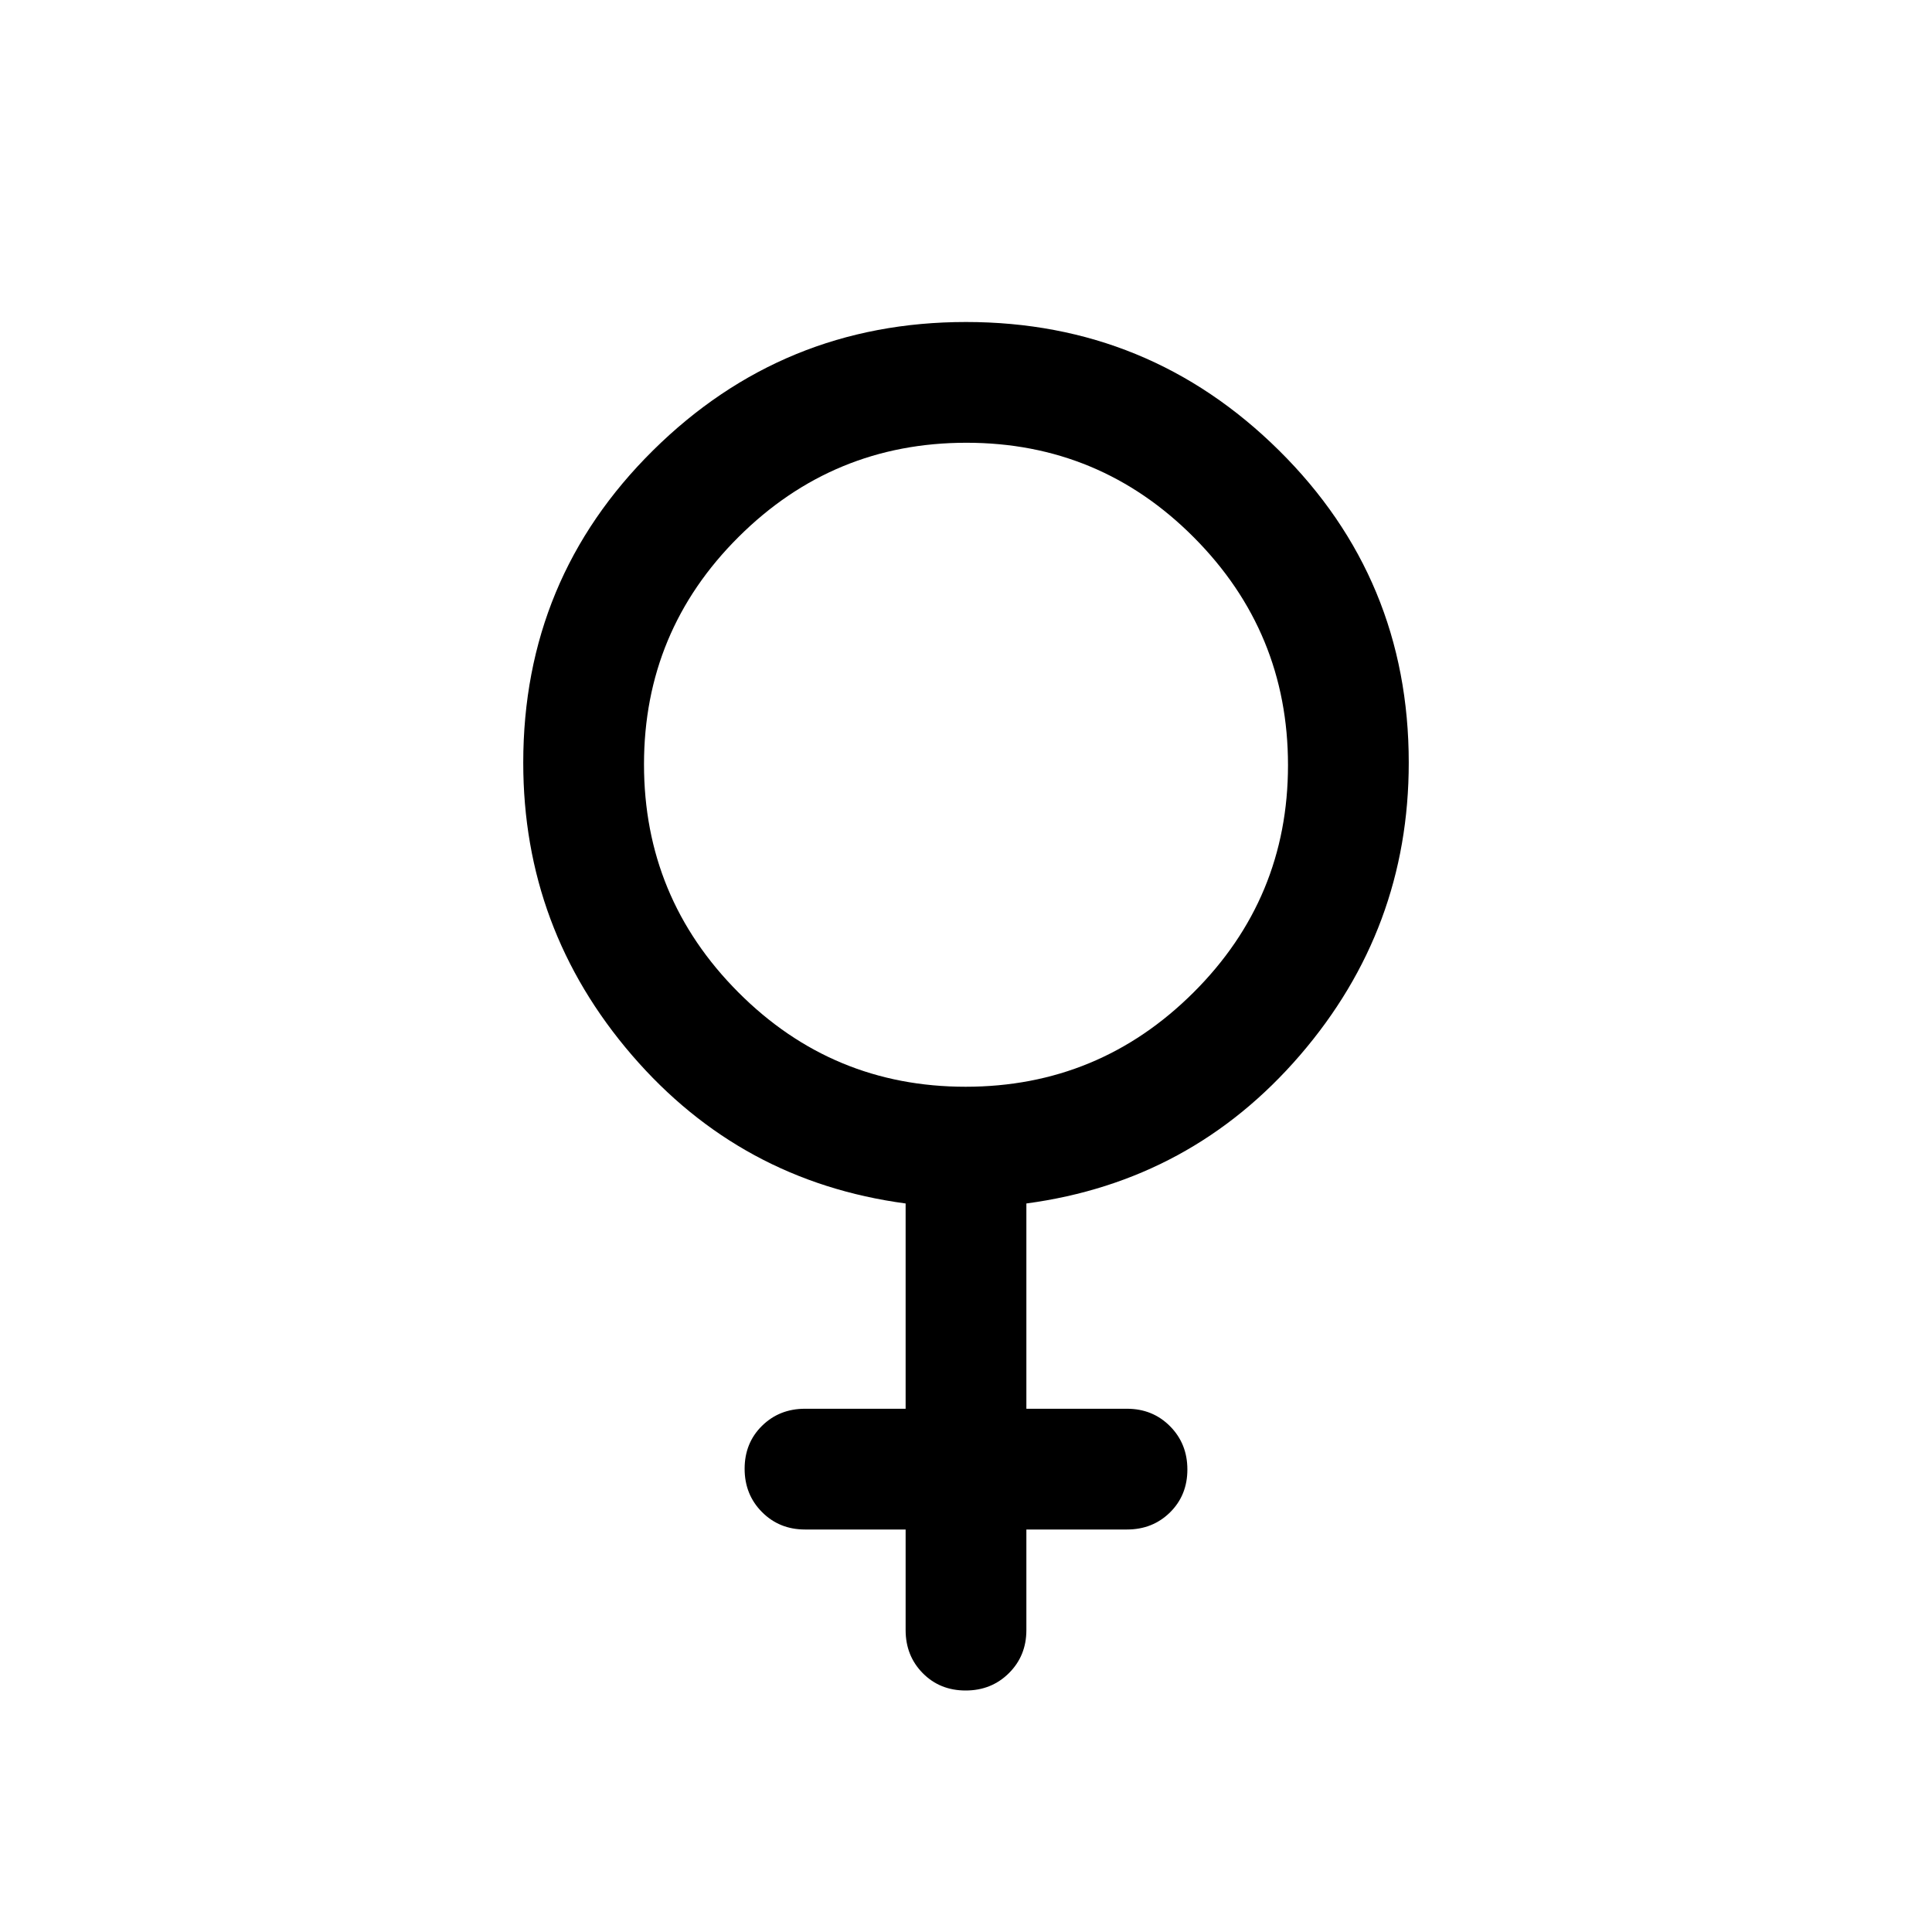
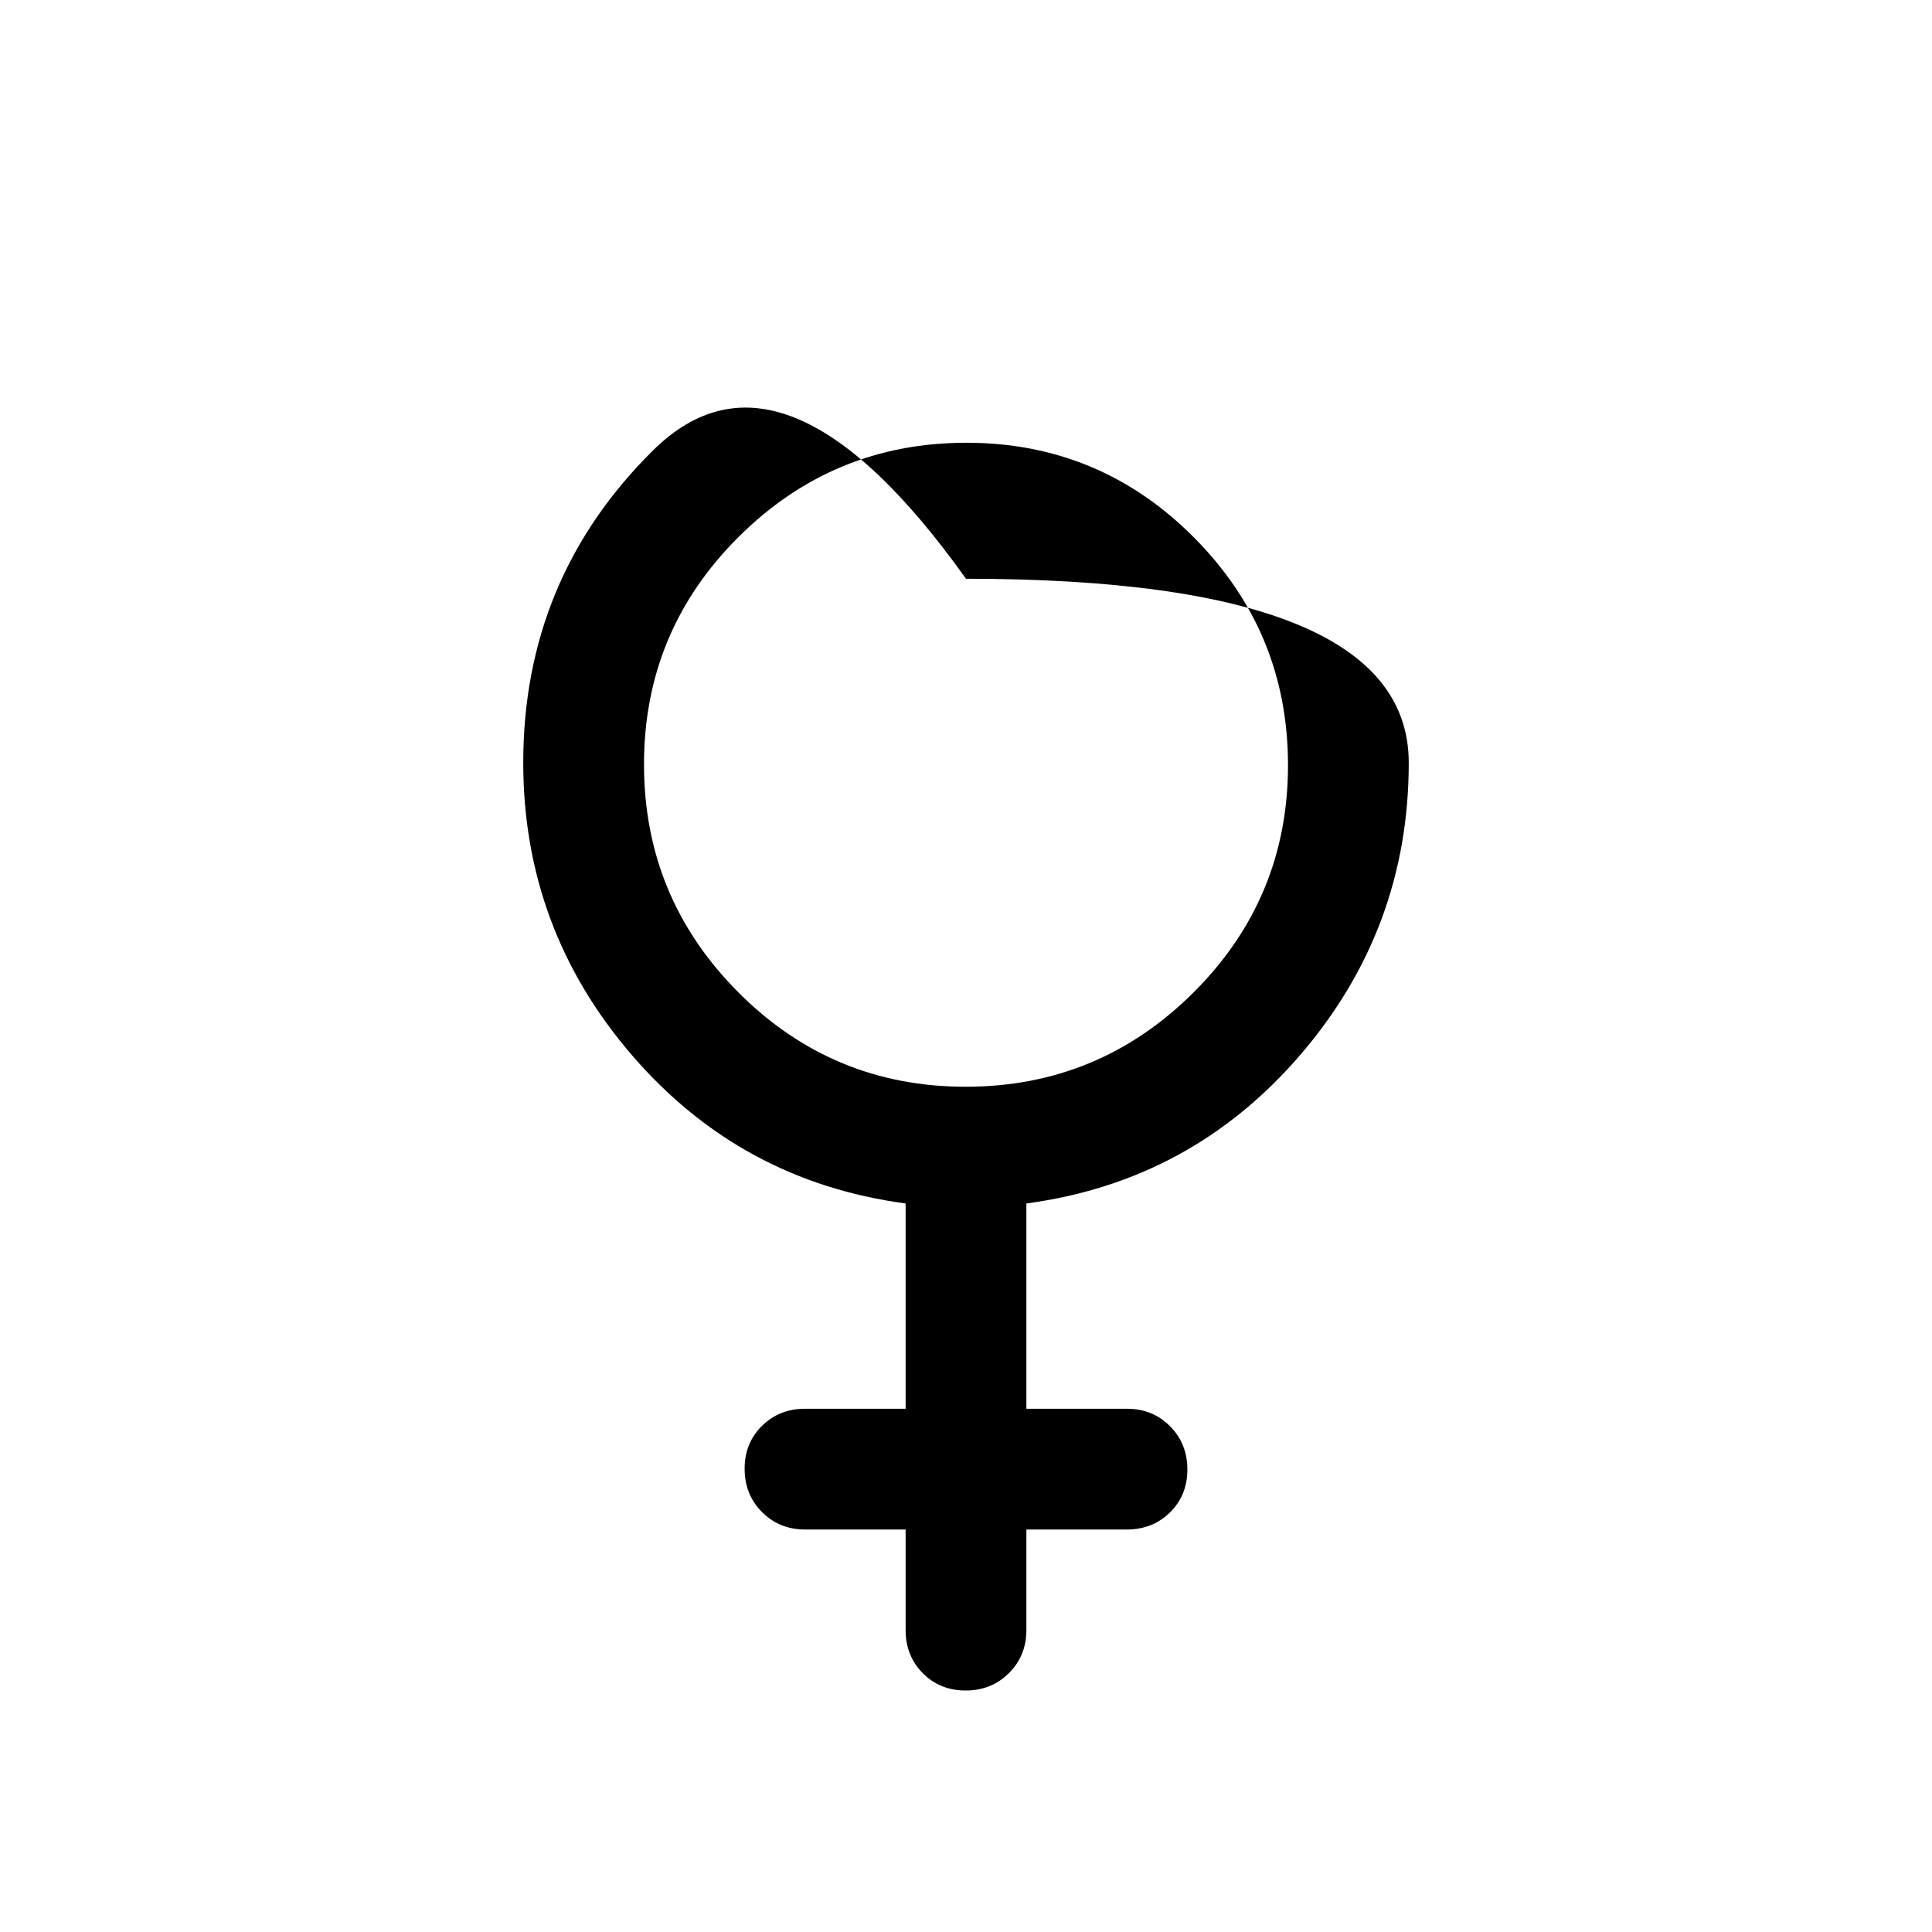
<svg xmlns="http://www.w3.org/2000/svg" width="48" height="48" viewBox="0 -960 960 960">
-   <path d="M450-200h-50q-12.75 0-21.375-8.675-8.625-8.676-8.625-21.5 0-12.825 8.625-21.325T400-260h50v-102q-82-11-136-73.706T260-581q0-91.417 64.5-155.209Q389-800 480-800t155.5 63.791Q700-672.417 700-581q0 82.588-54 145.294Q592-373 510-362v102h50q12.75 0 21.375 8.675 8.625 8.676 8.625 21.5 0 12.825-8.625 21.325T560-200h-50v50q0 12.75-8.675 21.375-8.676 8.625-21.5 8.625-12.825 0-21.325-8.625T450-150v-50Zm29.798-220Q546-420 593-466.798t47-113Q640-646 593.202-693t-113-47Q414-740 367-693.202t-47 113Q320-514 366.798-467t113 47Z" />
+   <path d="M450-200h-50q-12.75 0-21.375-8.675-8.625-8.676-8.625-21.5 0-12.825 8.625-21.325T400-260h50v-102q-82-11-136-73.706T260-581q0-91.417 64.5-155.209t155.5 63.791Q700-672.417 700-581q0 82.588-54 145.294Q592-373 510-362v102h50q12.75 0 21.375 8.675 8.625 8.676 8.625 21.5 0 12.825-8.625 21.325T560-200h-50v50q0 12.75-8.675 21.375-8.676 8.625-21.5 8.625-12.825 0-21.325-8.625T450-150v-50Zm29.798-220Q546-420 593-466.798t47-113Q640-646 593.202-693t-113-47Q414-740 367-693.202t-47 113Q320-514 366.798-467t113 47Z" />
</svg>